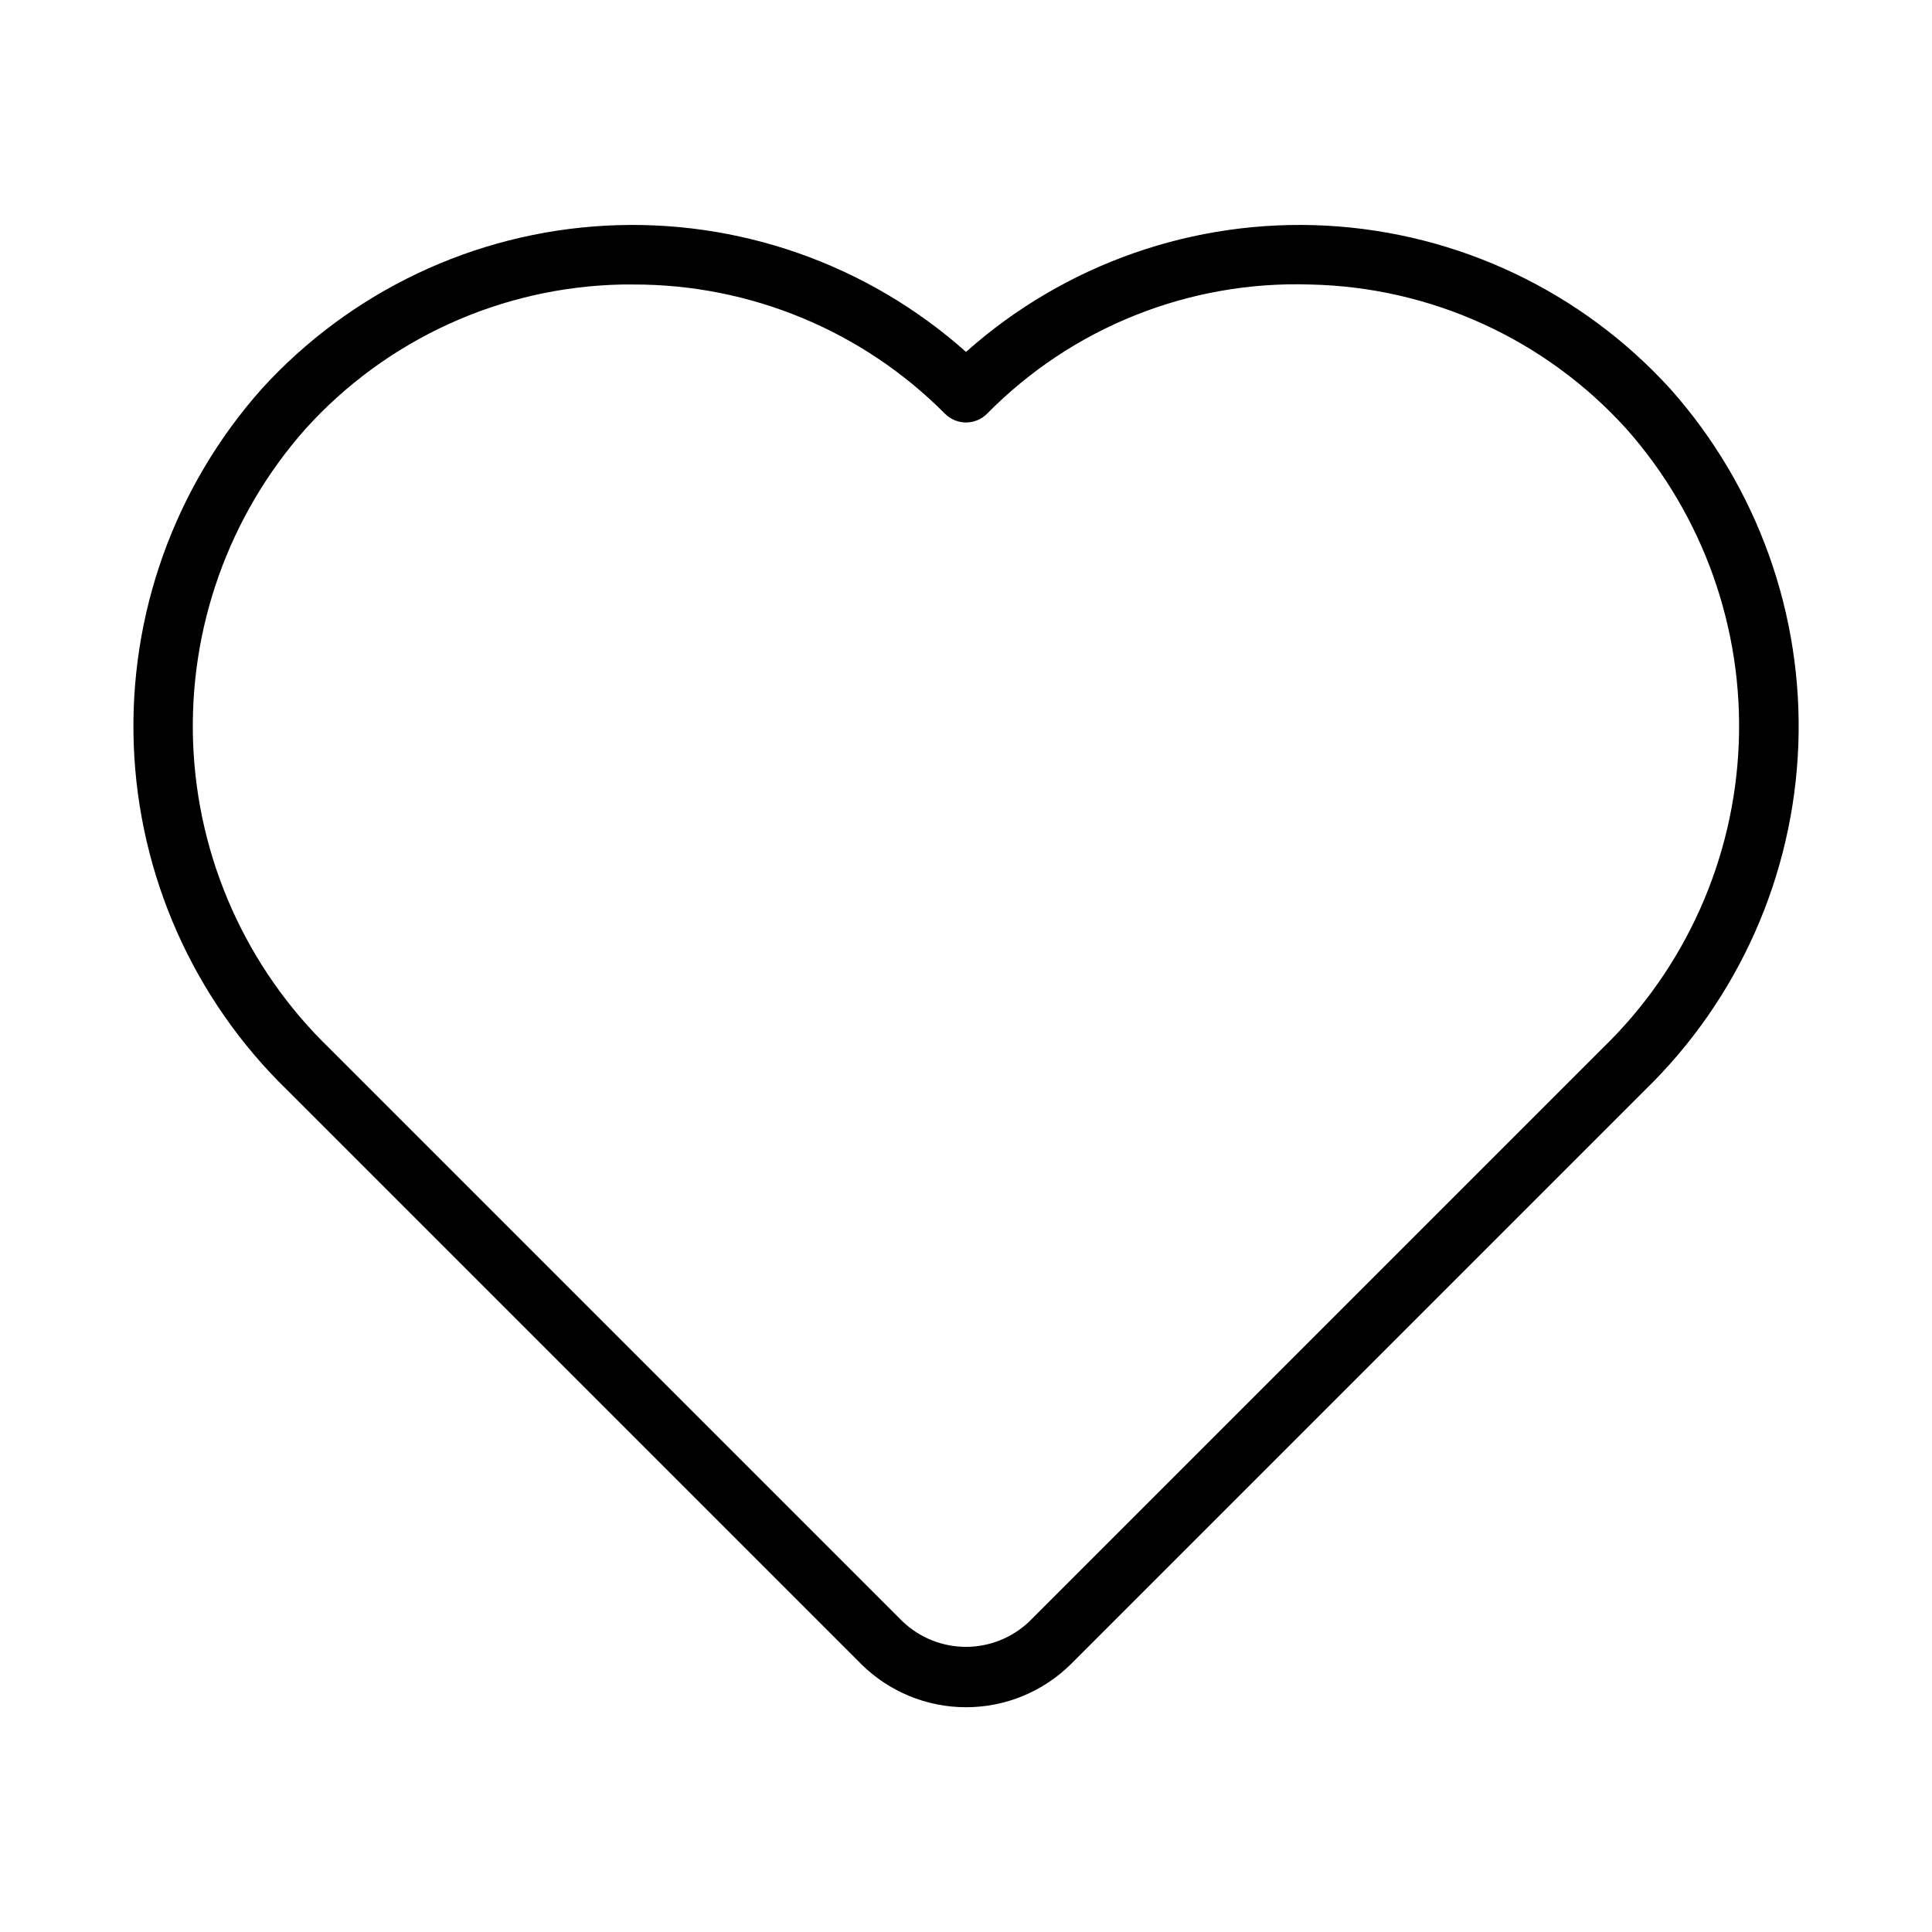
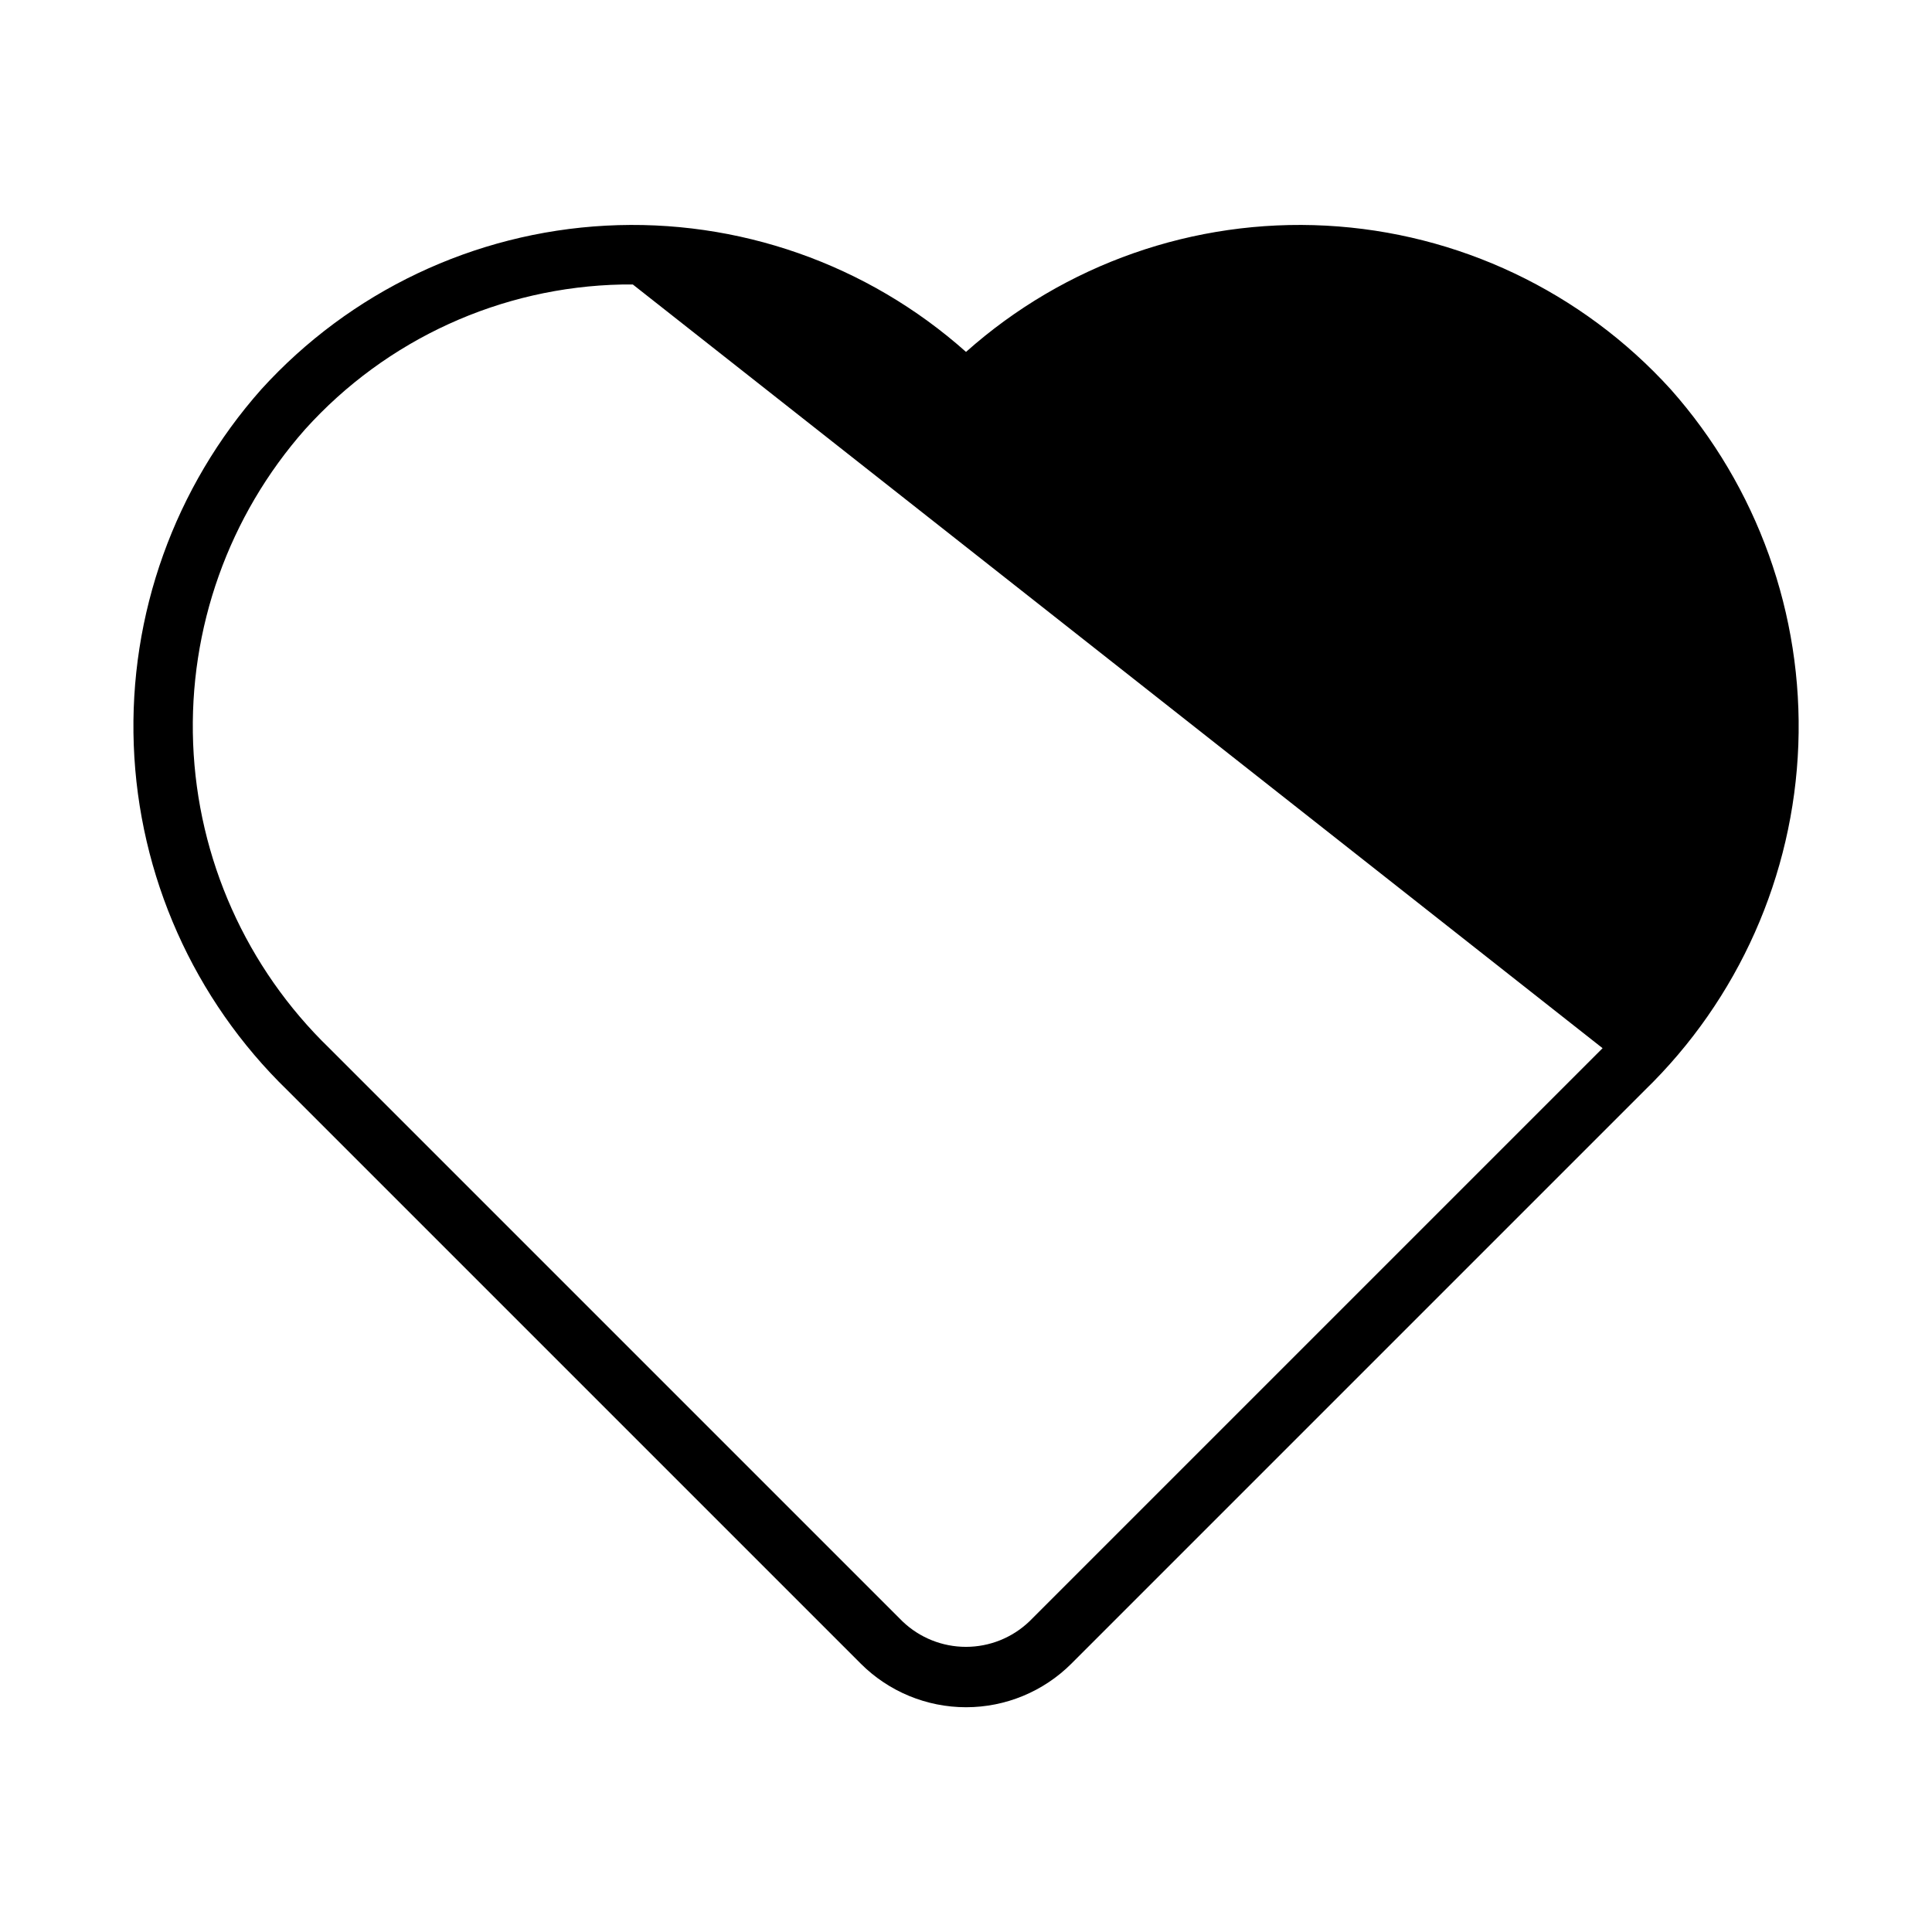
<svg xmlns="http://www.w3.org/2000/svg" fill="#000000" width="800px" height="800px" version="1.1" viewBox="144 144 512 512">
-   <path d="m586.75 247.17c-23.539-25.926-56.363-41.512-91.336-43.371-34.969-1.855-69.258 10.168-95.41 33.461-26.156-23.293-60.445-35.316-95.414-33.461-34.969 1.859-67.793 17.445-91.336 43.371-22.984 25.902-35.094 59.672-33.805 94.277 1.285 34.605 15.875 67.383 40.727 91.5l151.93 151.93v0.004c7.402 7.398 17.445 11.555 27.914 11.555s20.508-4.156 27.914-11.555l151.93-151.93v-0.004c24.844-24.121 39.426-56.898 40.711-91.508 1.281-34.605-10.832-68.371-33.824-94.27zm-18.051 174.61-151.93 151.93c-4.523 4.316-10.531 6.723-16.781 6.723-6.254 0-12.262-2.406-16.785-6.723l-151.93-151.93c-21.969-21.262-34.898-50.172-36.09-80.723-1.195-30.551 9.438-60.383 29.684-83.293 21.496-23.84 51.898-37.727 83.992-38.367h2.852c31.047-0.105 60.844 12.234 82.727 34.258 3.074 3.074 8.055 3.074 11.129 0 22.496-22.859 53.523-35.277 85.578-34.258 32.086 0.648 62.473 14.535 83.965 38.367 20.242 22.91 30.875 52.742 29.68 83.293-1.191 30.551-14.117 59.461-36.09 80.723z" />
+   <path d="m586.75 247.17c-23.539-25.926-56.363-41.512-91.336-43.371-34.969-1.855-69.258 10.168-95.41 33.461-26.156-23.293-60.445-35.316-95.414-33.461-34.969 1.859-67.793 17.445-91.336 43.371-22.984 25.902-35.094 59.672-33.805 94.277 1.285 34.605 15.875 67.383 40.727 91.5l151.93 151.93v0.004c7.402 7.398 17.445 11.555 27.914 11.555s20.508-4.156 27.914-11.555l151.93-151.93v-0.004c24.844-24.121 39.426-56.898 40.711-91.508 1.281-34.605-10.832-68.371-33.824-94.27zm-18.051 174.61-151.93 151.93c-4.523 4.316-10.531 6.723-16.781 6.723-6.254 0-12.262-2.406-16.785-6.723l-151.93-151.93c-21.969-21.262-34.898-50.172-36.09-80.723-1.195-30.551 9.438-60.383 29.684-83.293 21.496-23.84 51.898-37.727 83.992-38.367h2.852z" />
</svg>